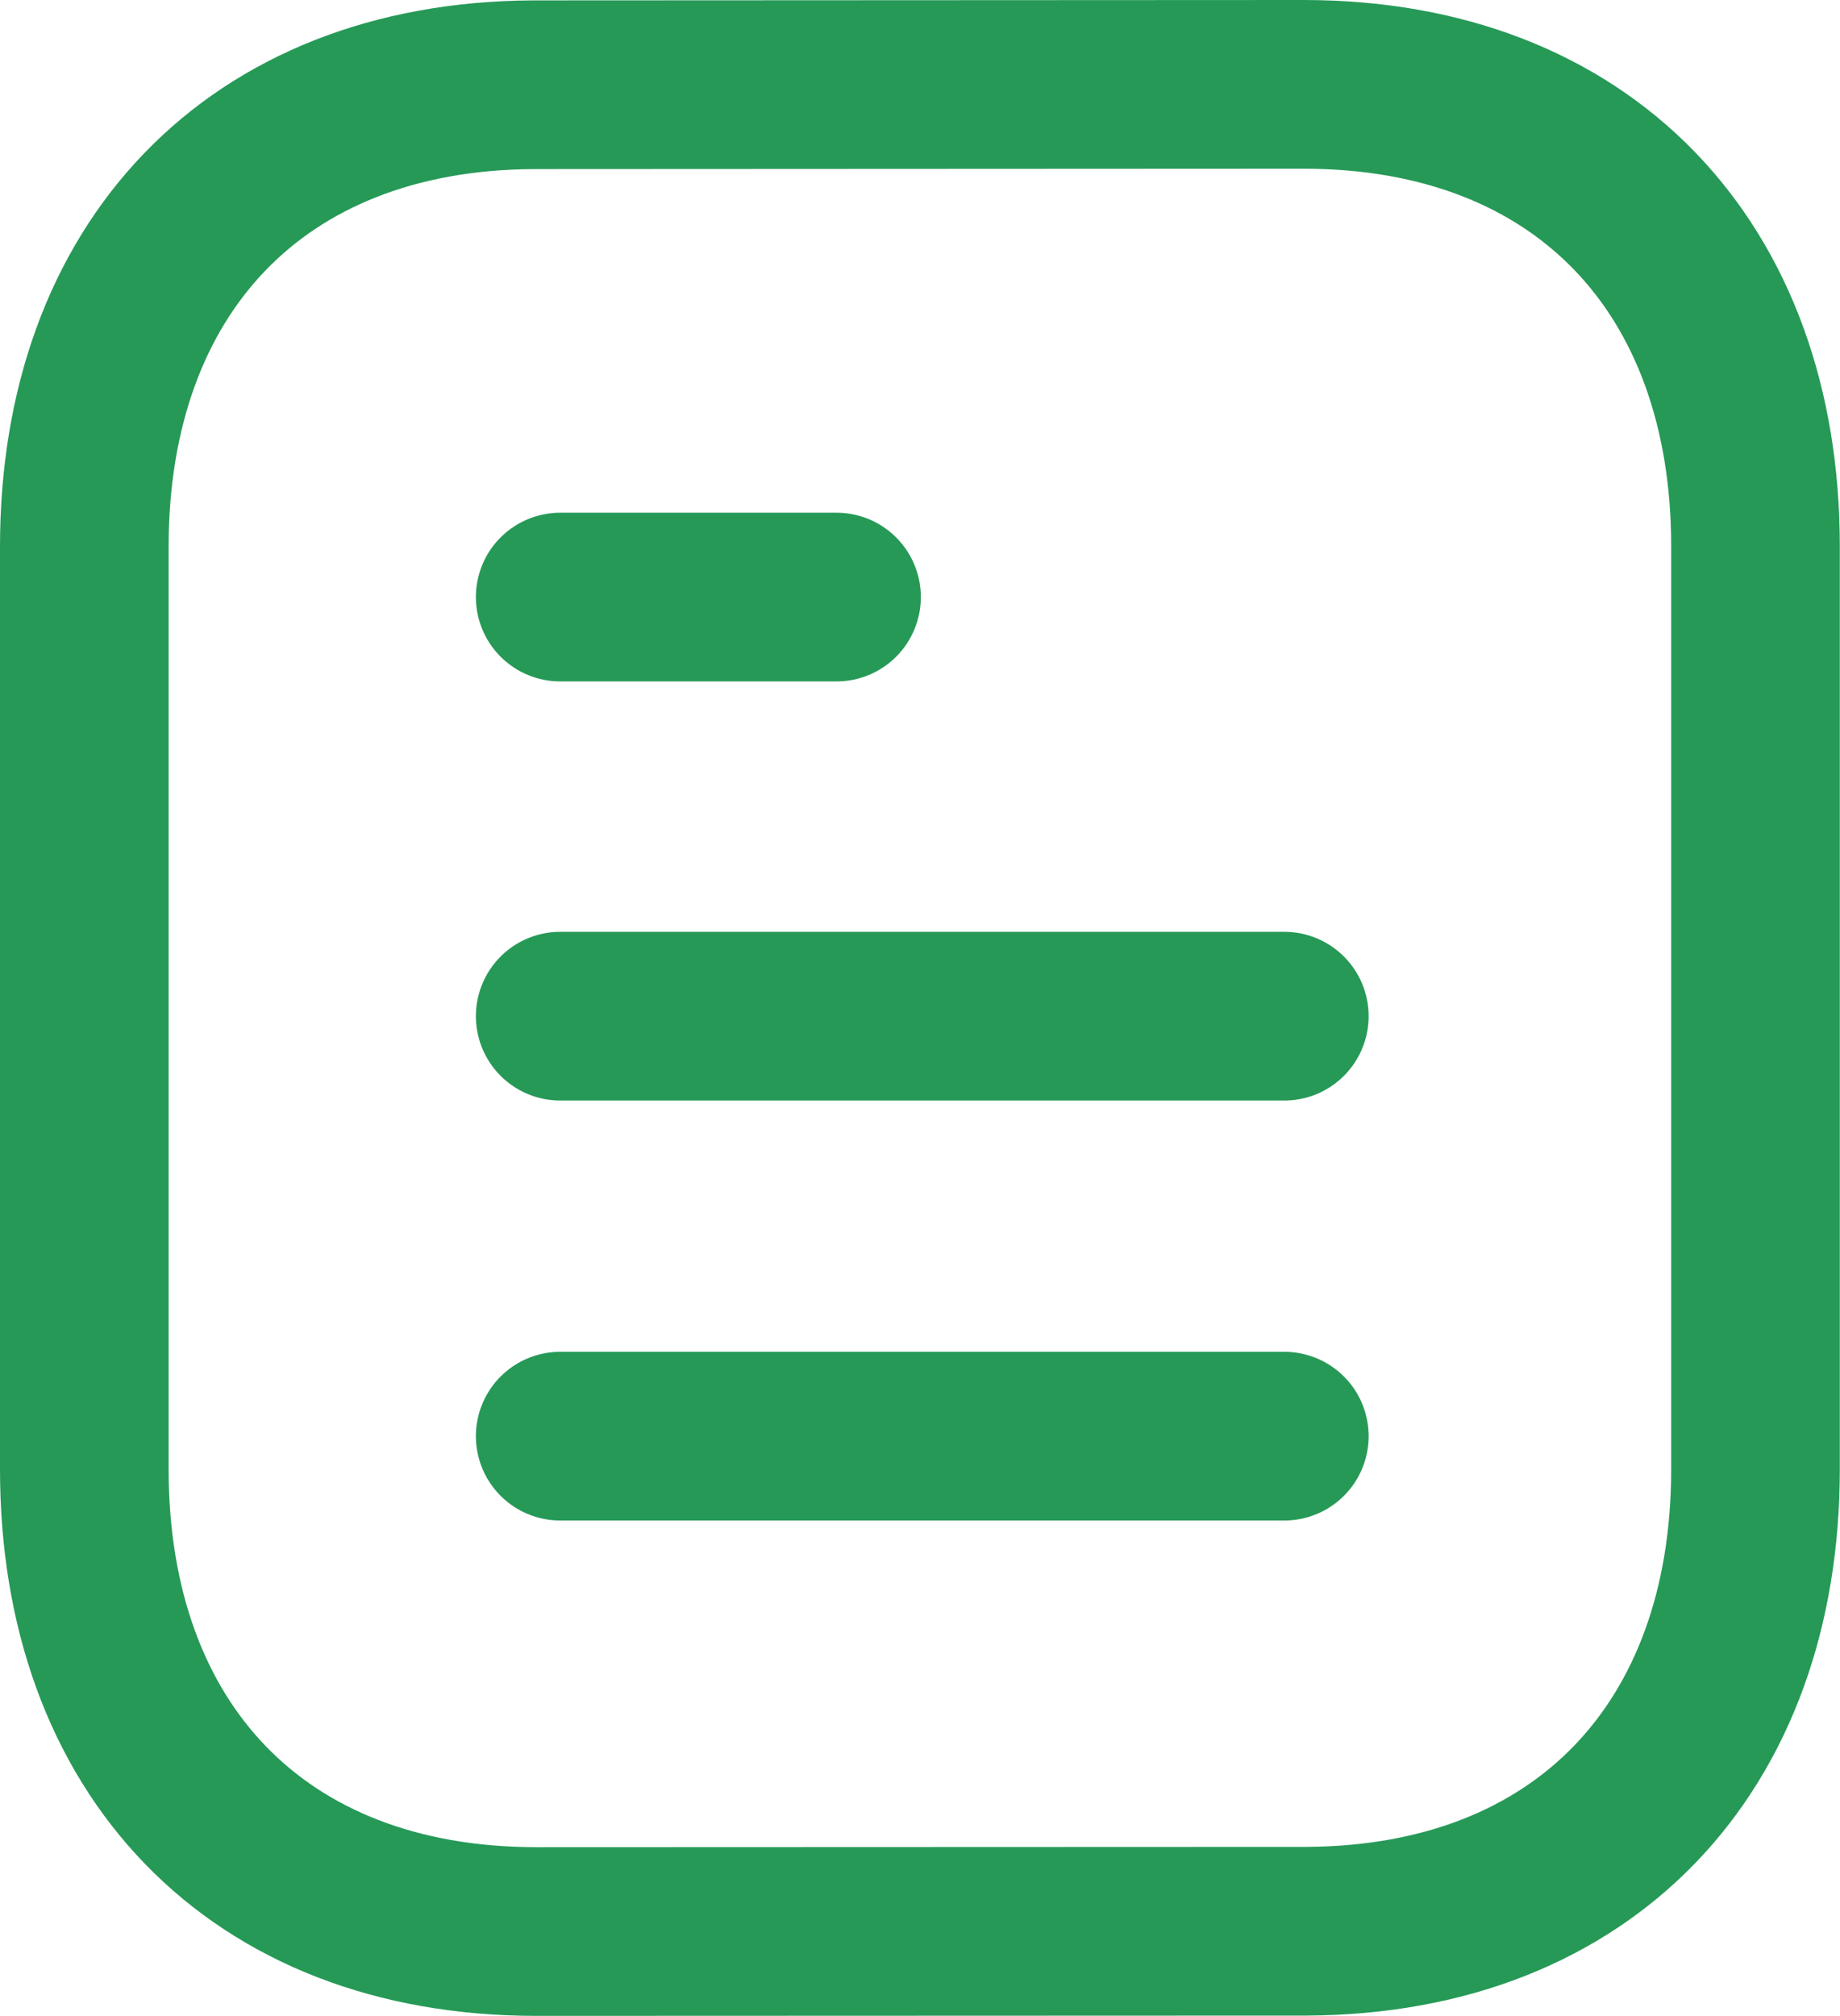
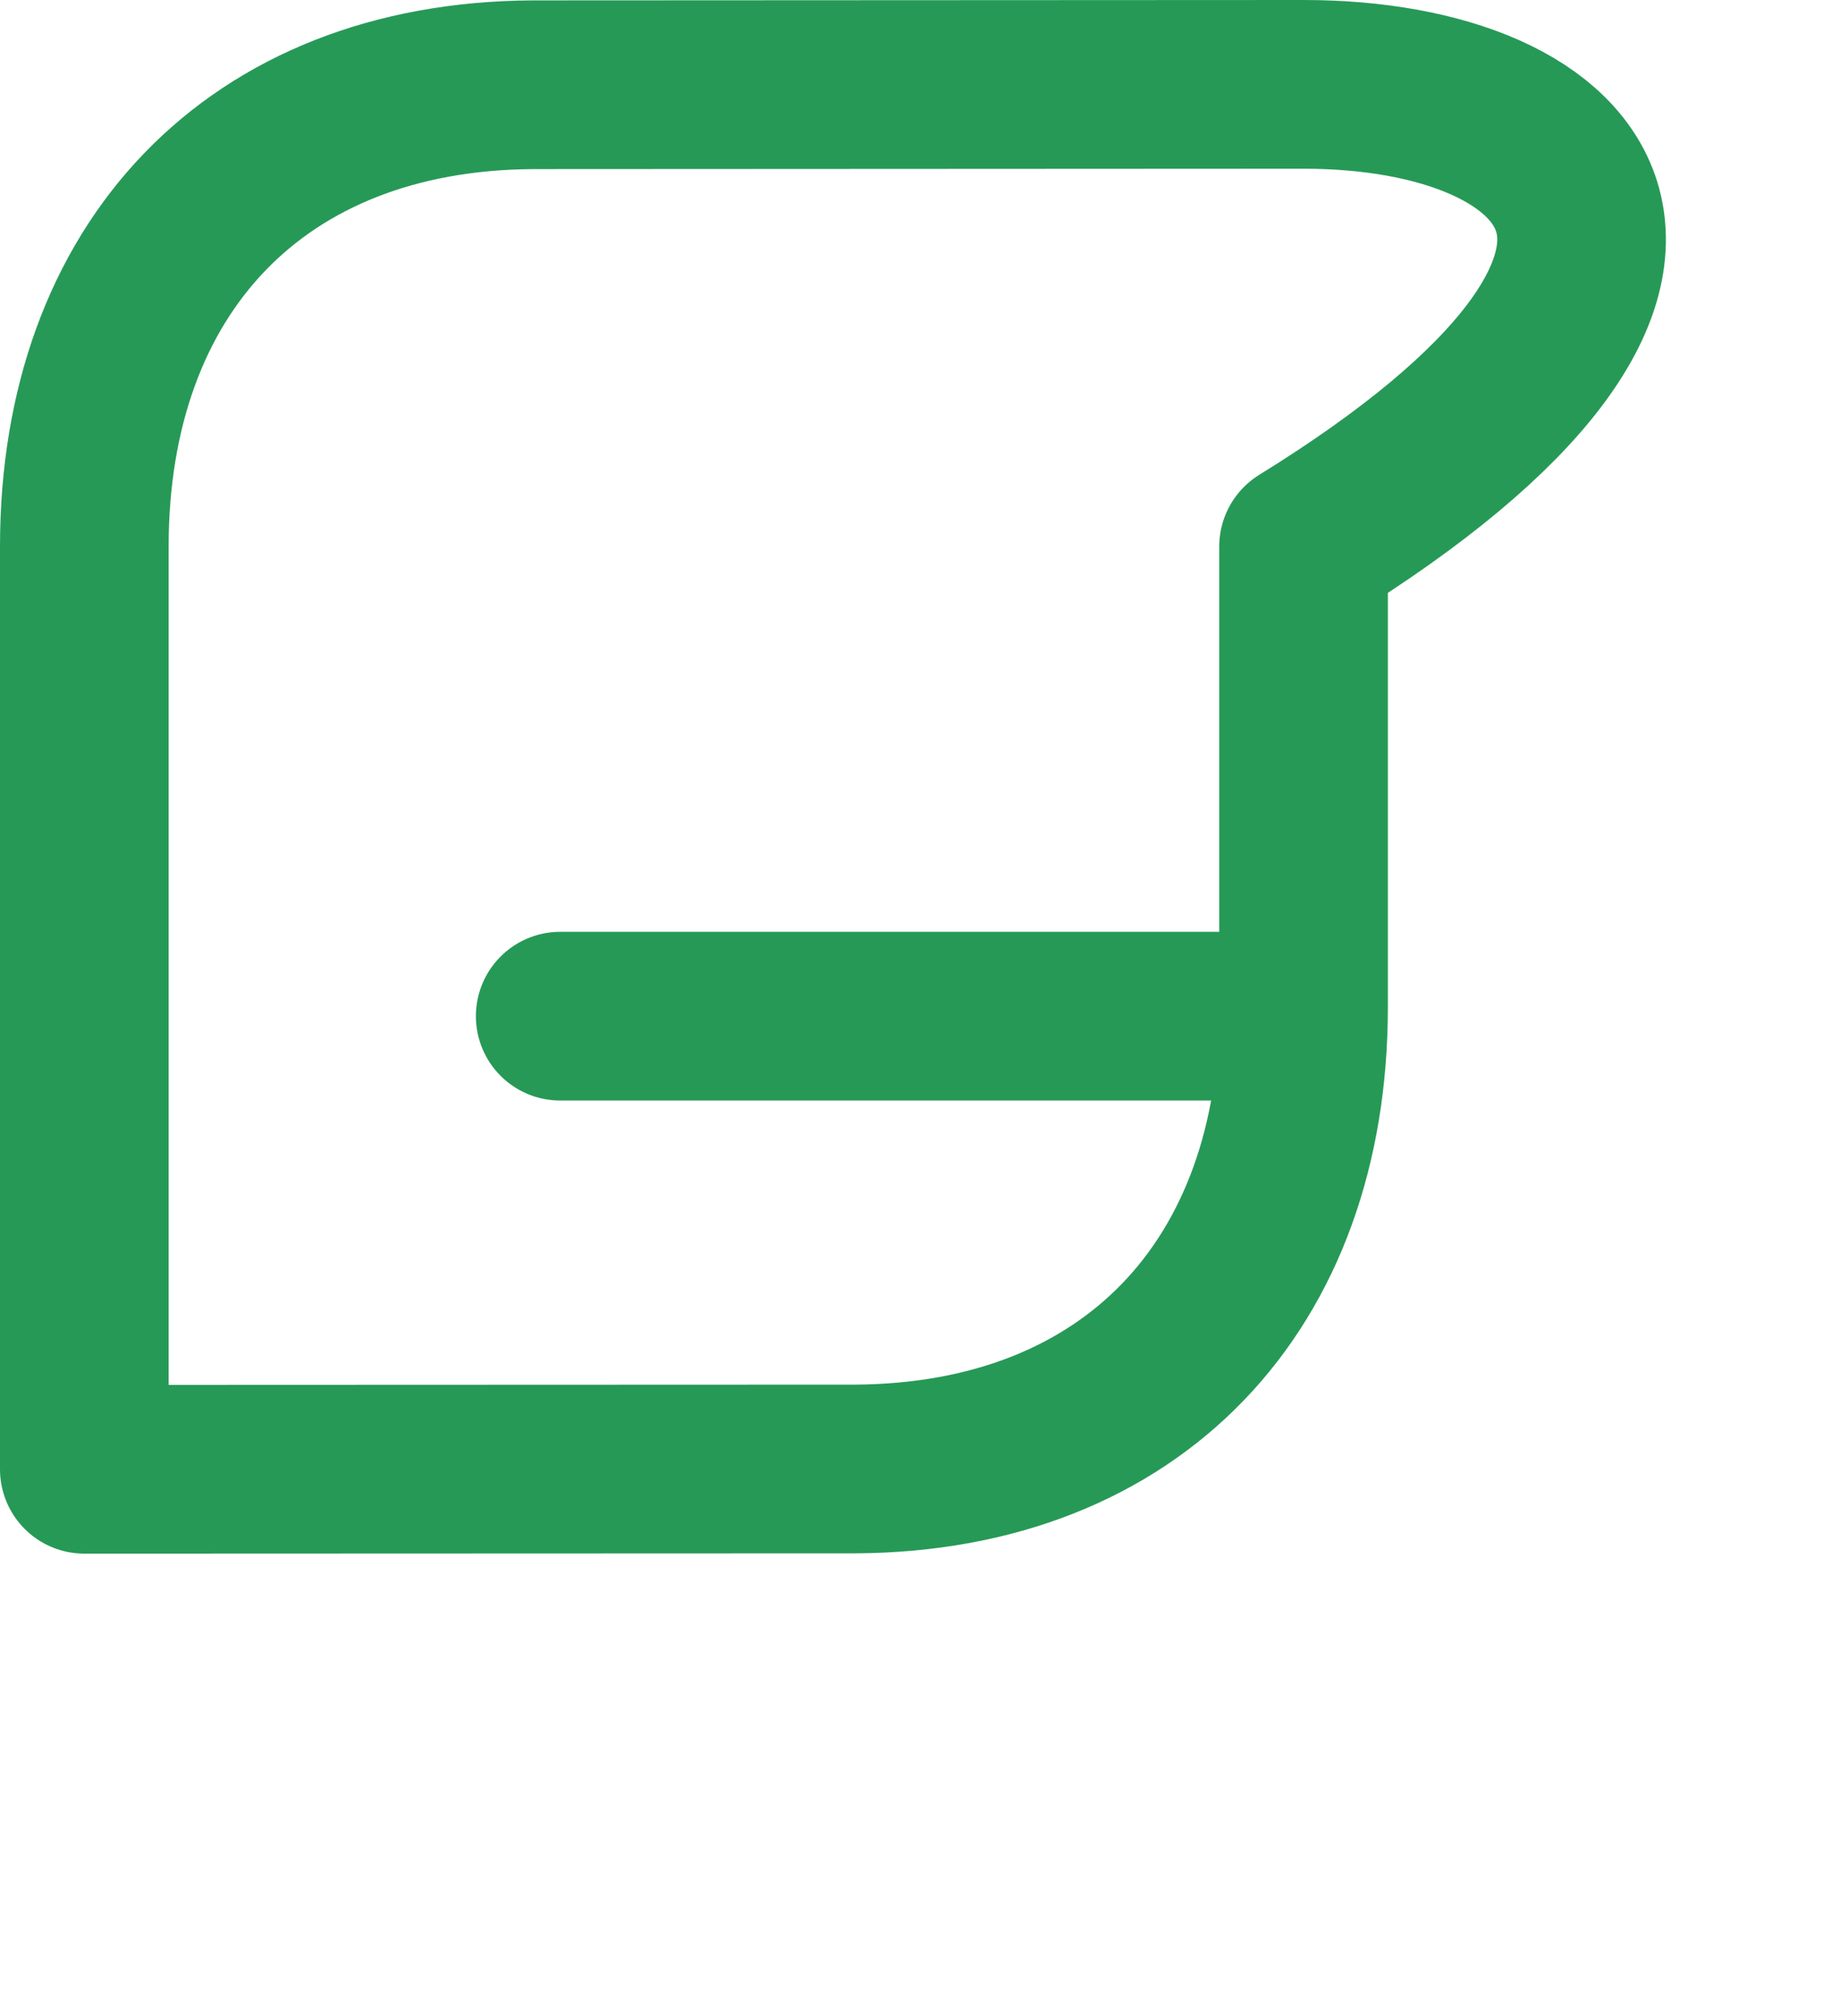
<svg xmlns="http://www.w3.org/2000/svg" width="38.189" height="41.821" viewBox="0 0 38.189 41.821">
  <g id="document_1_" data-name="document (1)" transform="translate(0.999 1)">
-     <line id="Line_28" data-name="Line 28" x1="15.029" transform="translate(10.628 28.795)" fill="none" stroke="#269957" stroke-linecap="round" stroke-linejoin="round" stroke-width="3.5" />
    <line id="Line_29" data-name="Line 29" x1="15.029" transform="translate(10.628 20.082)" fill="none" stroke="#269957" stroke-linecap="round" stroke-linejoin="round" stroke-width="3.5" />
-     <line id="Line_30" data-name="Line 30" x1="5.735" transform="translate(10.628 11.387)" fill="none" stroke="#269957" stroke-linecap="round" stroke-linejoin="round" stroke-width="3.5" />
-     <path id="Path_21" data-name="Path 21" d="M26.058.75,10.053.758C4.308.794.751,4.574.751,10.34V29.482c0,5.8,3.584,9.59,9.38,9.59l16.005-.006c5.745-.035,9.3-3.818,9.3-9.583V10.34C35.44,4.544,31.853.75,26.058.75Z" transform="translate(0 0)" fill="none" stroke="#269957" stroke-linecap="round" stroke-linejoin="round" stroke-width="3.5" fill-rule="evenodd" />
+     <path id="Path_21" data-name="Path 21" d="M26.058.75,10.053.758C4.308.794.751,4.574.751,10.34V29.482l16.005-.006c5.745-.035,9.3-3.818,9.3-9.583V10.34C35.44,4.544,31.853.75,26.058.75Z" transform="translate(0 0)" fill="none" stroke="#269957" stroke-linecap="round" stroke-linejoin="round" stroke-width="3.5" fill-rule="evenodd" />
  </g>
</svg>